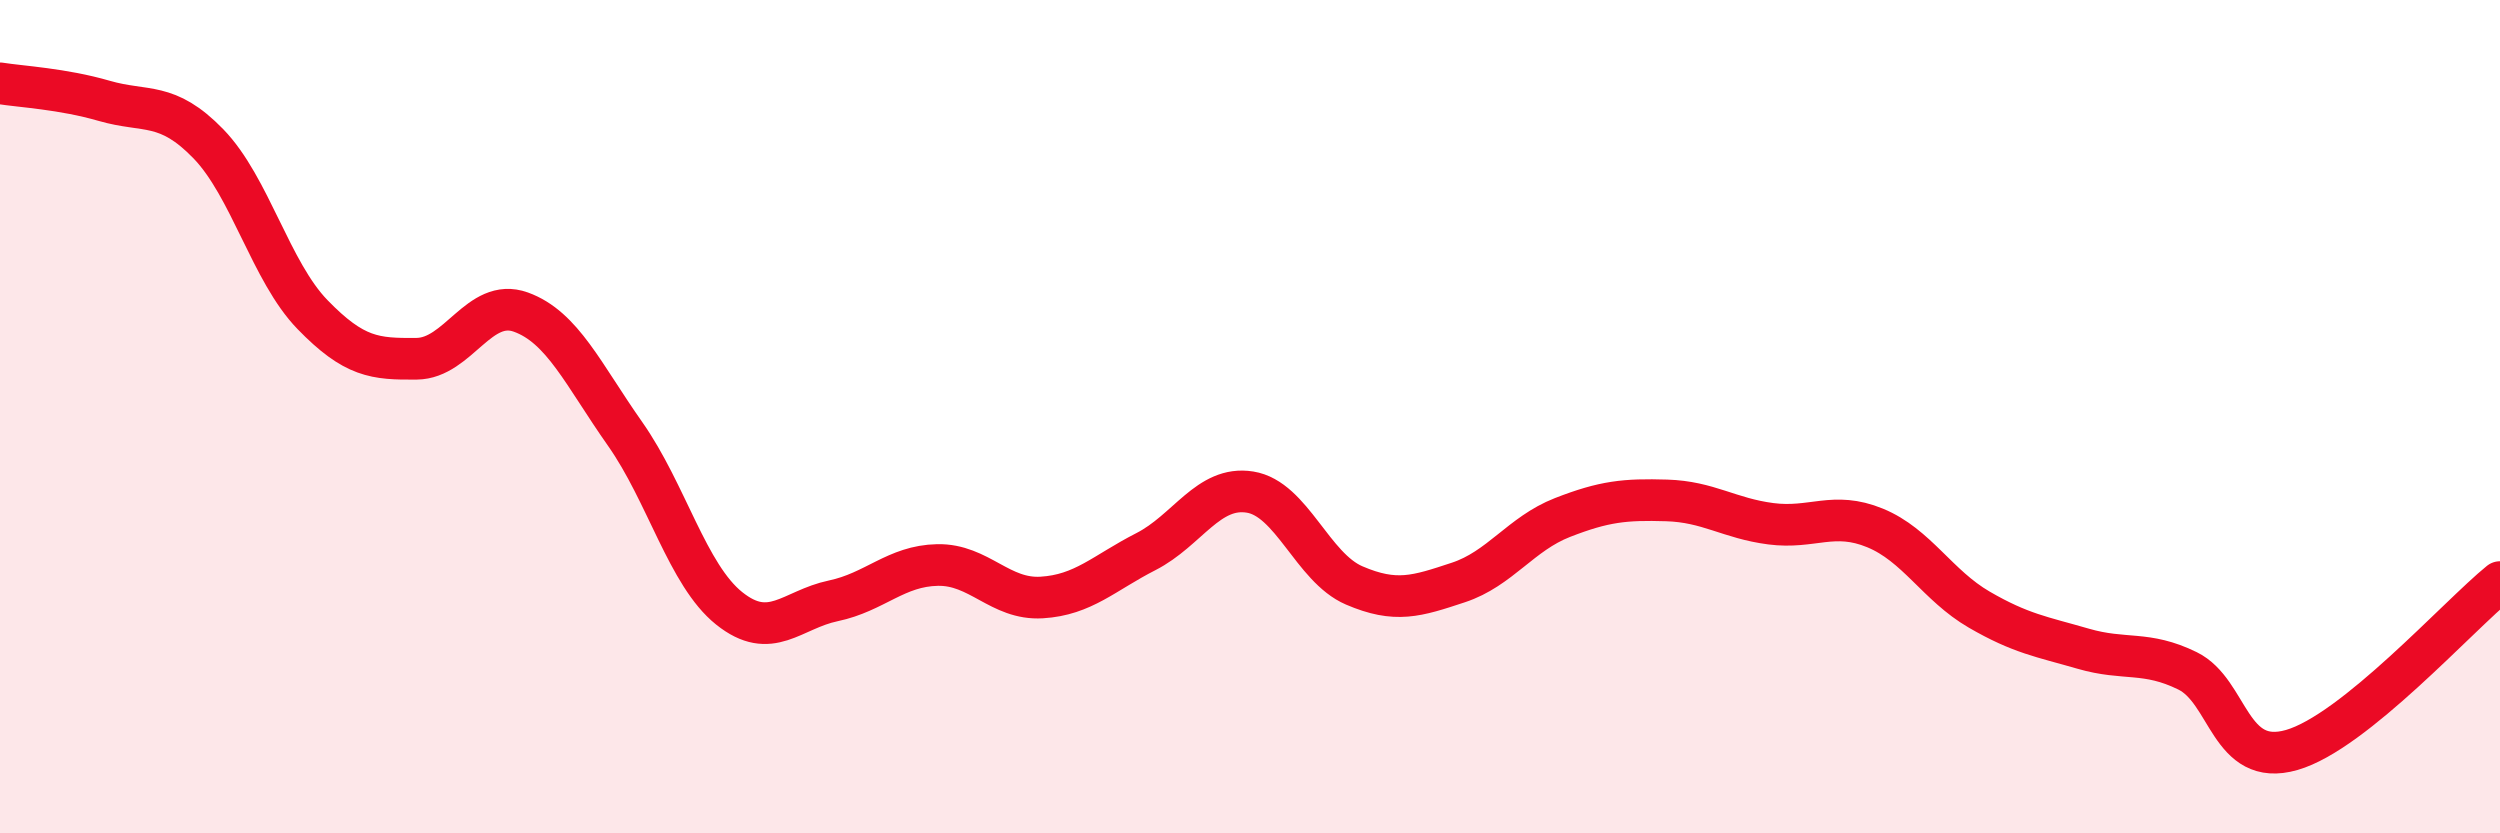
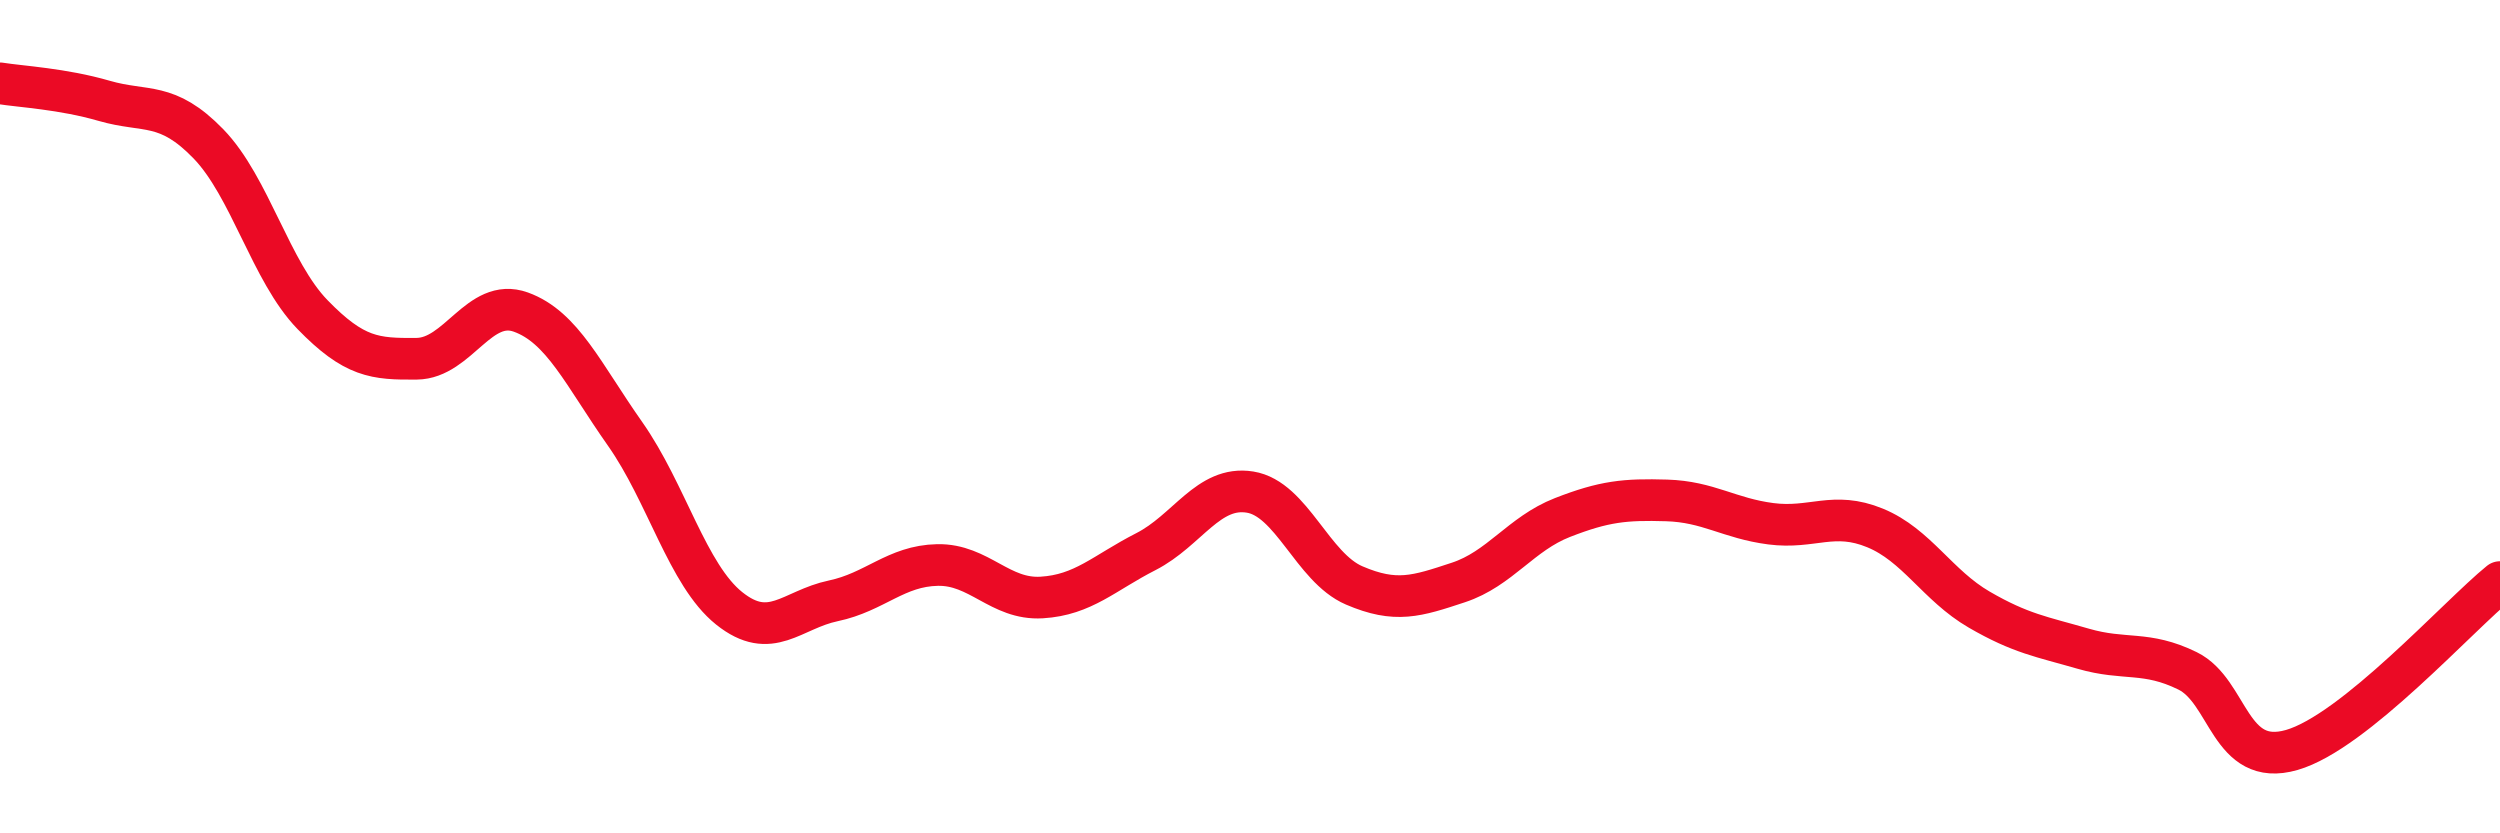
<svg xmlns="http://www.w3.org/2000/svg" width="60" height="20" viewBox="0 0 60 20">
-   <path d="M 0,2 C 0.5,2.08 1.5,2.13 2.5,2.42 C 3.5,2.71 4,2.42 5,3.45 C 6,4.48 6.5,6.52 7.5,7.55 C 8.5,8.58 9,8.62 10,8.61 C 11,8.6 11.5,7.13 12.5,7.49 C 13.5,7.85 14,8.99 15,10.41 C 16,11.83 16.5,13.8 17.5,14.6 C 18.5,15.4 19,14.63 20,14.42 C 21,14.21 21.5,13.58 22.5,13.56 C 23.5,13.54 24,14.4 25,14.34 C 26,14.28 26.5,13.75 27.5,13.24 C 28.5,12.73 29,11.65 30,11.81 C 31,11.97 31.5,13.62 32.5,14.05 C 33.5,14.48 34,14.31 35,13.98 C 36,13.65 36.5,12.81 37.5,12.42 C 38.5,12.03 39,11.98 40,12.01 C 41,12.04 41.5,12.44 42.5,12.57 C 43.5,12.7 44,12.26 45,12.67 C 46,13.08 46.5,14.05 47.5,14.63 C 48.5,15.21 49,15.28 50,15.57 C 51,15.86 51.5,15.61 52.5,16.1 C 53.5,16.59 53.5,18.43 55,18 C 56.5,17.57 59,14.78 60,13.97L60 20L0 20Z" fill="#EB0A25" opacity="0.1" stroke-linecap="round" stroke-linejoin="round" />
  <path d="M 0,2 C 0.5,2.08 1.5,2.13 2.5,2.42 C 3.5,2.71 4,2.42 5,3.45 C 6,4.48 6.5,6.52 7.5,7.55 C 8.5,8.58 9,8.62 10,8.61 C 11,8.6 11.5,7.13 12.5,7.49 C 13.5,7.85 14,8.99 15,10.41 C 16,11.83 16.5,13.8 17.5,14.6 C 18.5,15.4 19,14.63 20,14.42 C 21,14.21 21.5,13.58 22.5,13.56 C 23.5,13.54 24,14.4 25,14.34 C 26,14.28 26.5,13.75 27.5,13.24 C 28.5,12.73 29,11.65 30,11.81 C 31,11.97 31.5,13.62 32.5,14.05 C 33.5,14.48 34,14.31 35,13.98 C 36,13.65 36.5,12.81 37.5,12.42 C 38.5,12.03 39,11.98 40,12.01 C 41,12.04 41.5,12.44 42.5,12.57 C 43.5,12.7 44,12.26 45,12.67 C 46,13.08 46.5,14.05 47.5,14.63 C 48.5,15.21 49,15.28 50,15.57 C 51,15.86 51.5,15.61 52.5,16.1 C 53.5,16.59 53.5,18.43 55,18 C 56.5,17.57 59,14.78 60,13.97" stroke="#EB0A25" stroke-width="1" fill="none" stroke-linecap="round" stroke-linejoin="round" />
</svg>